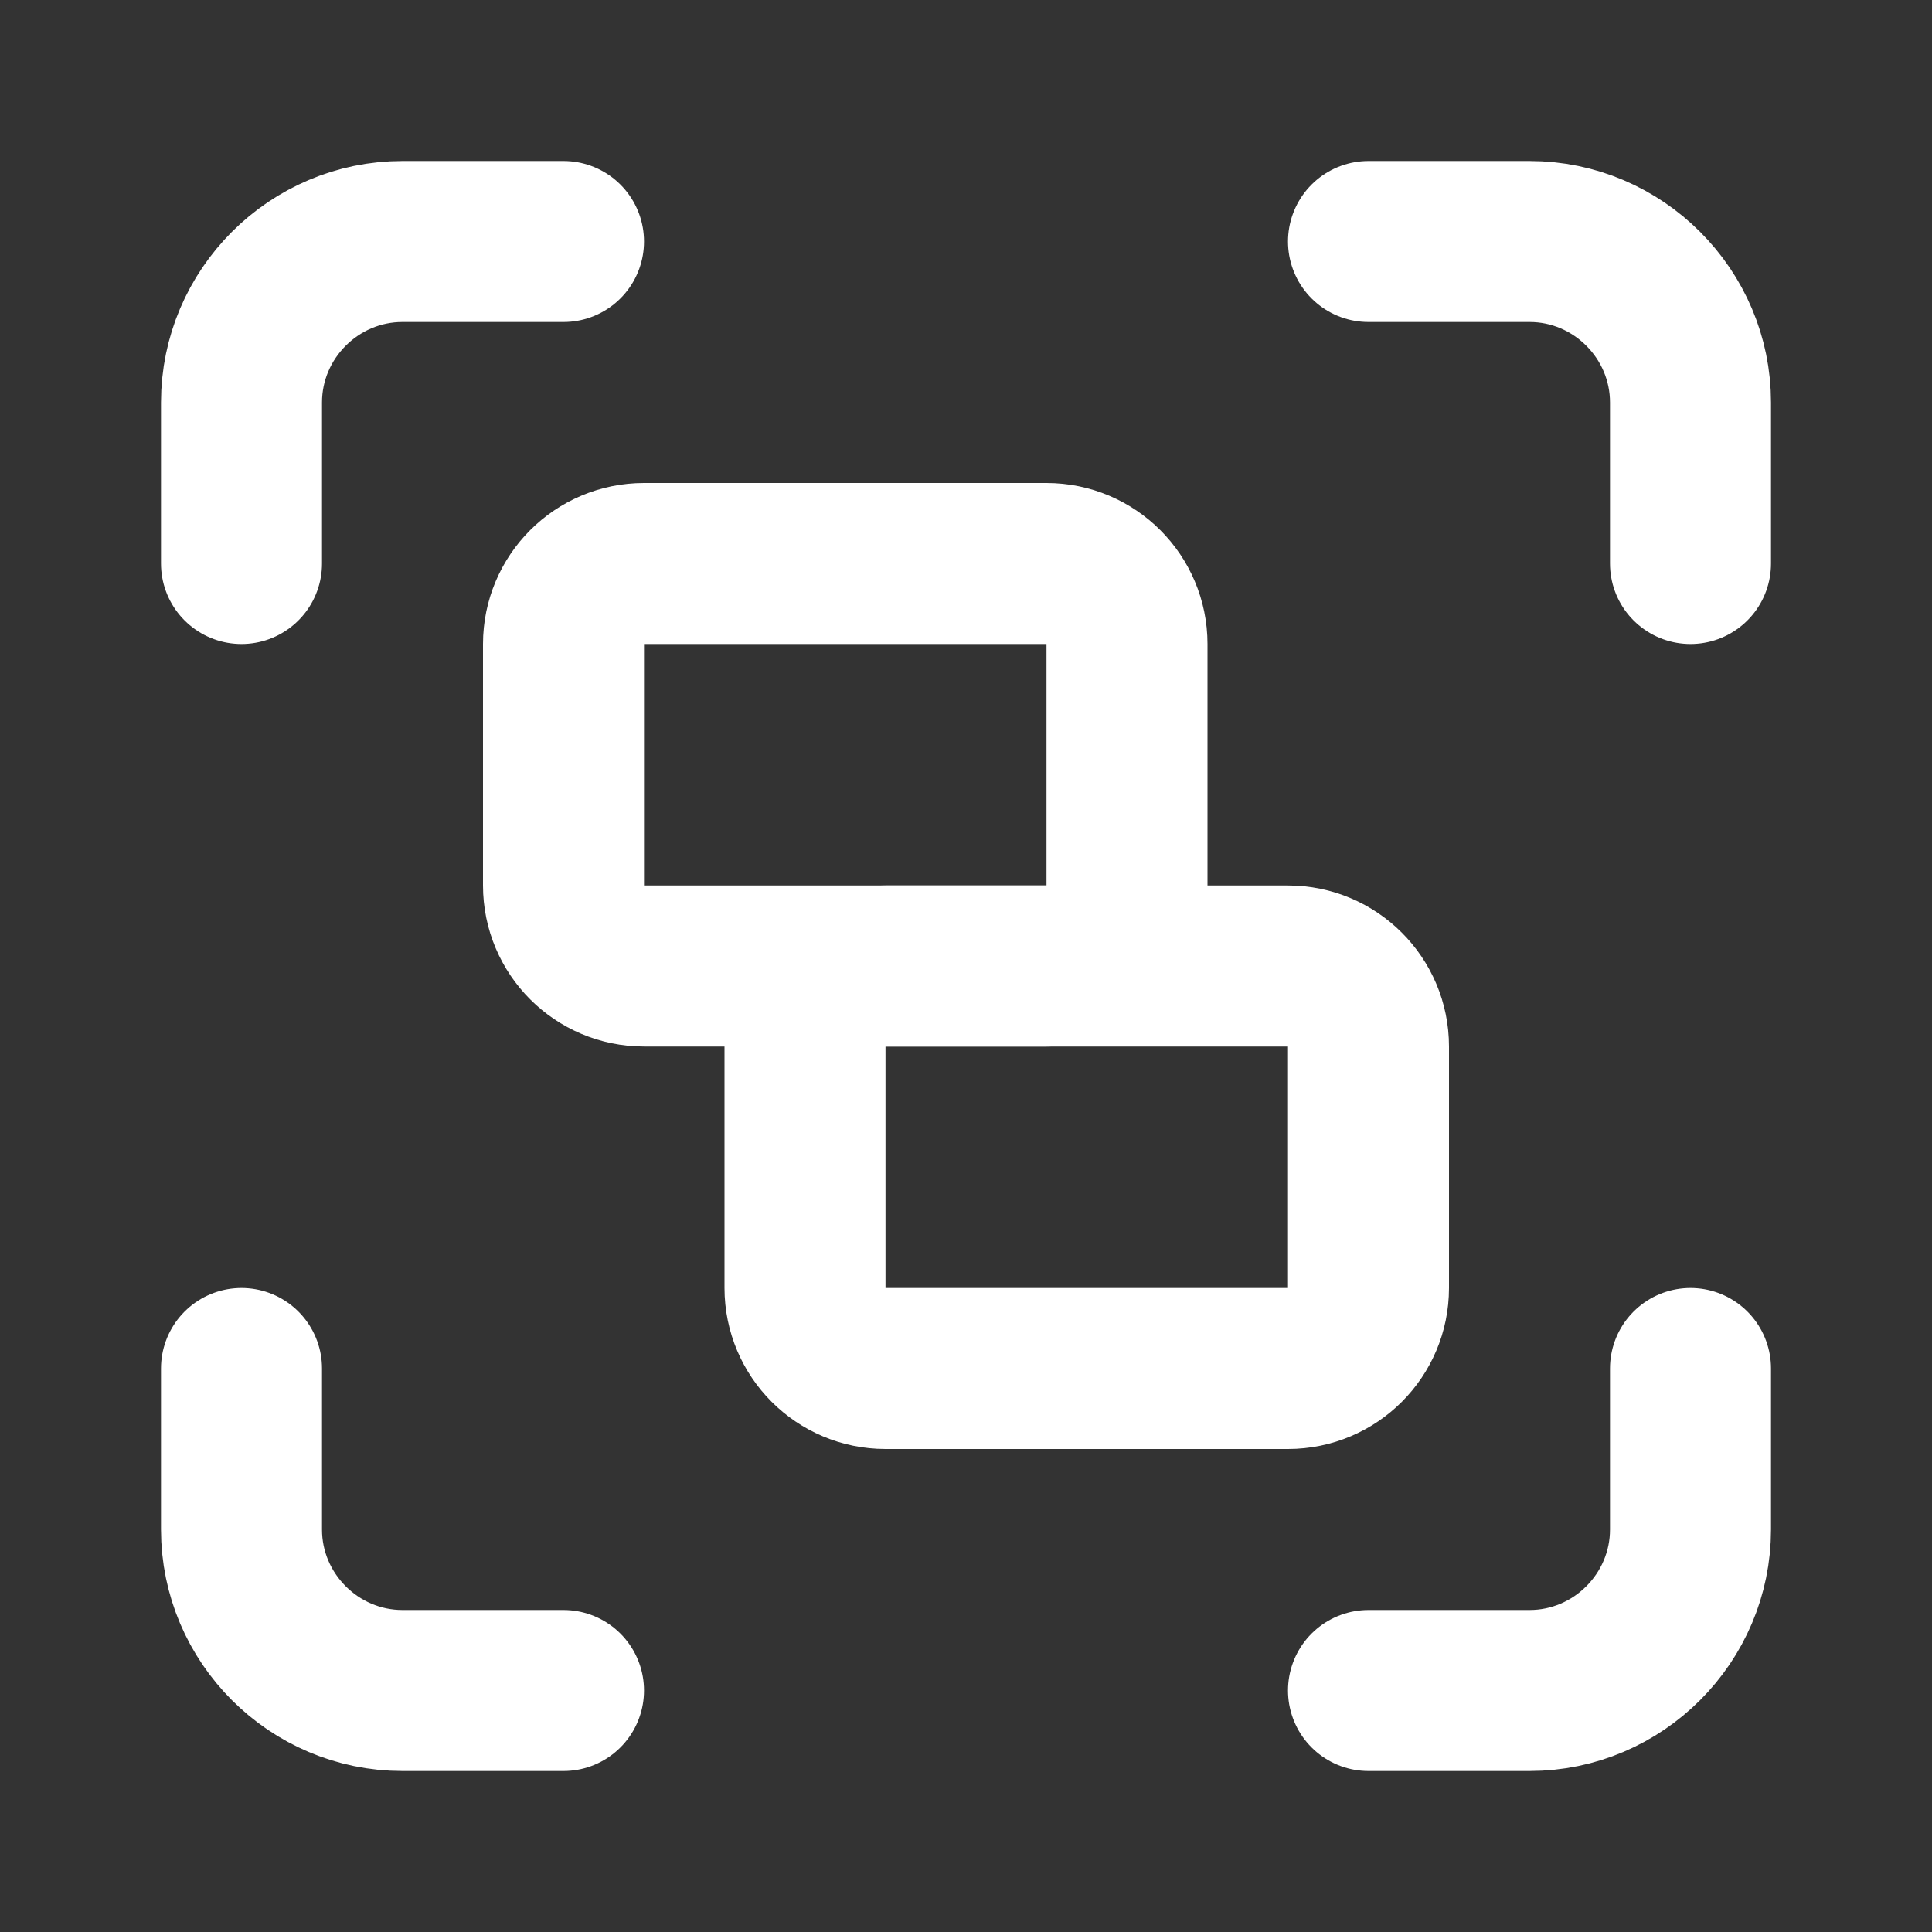
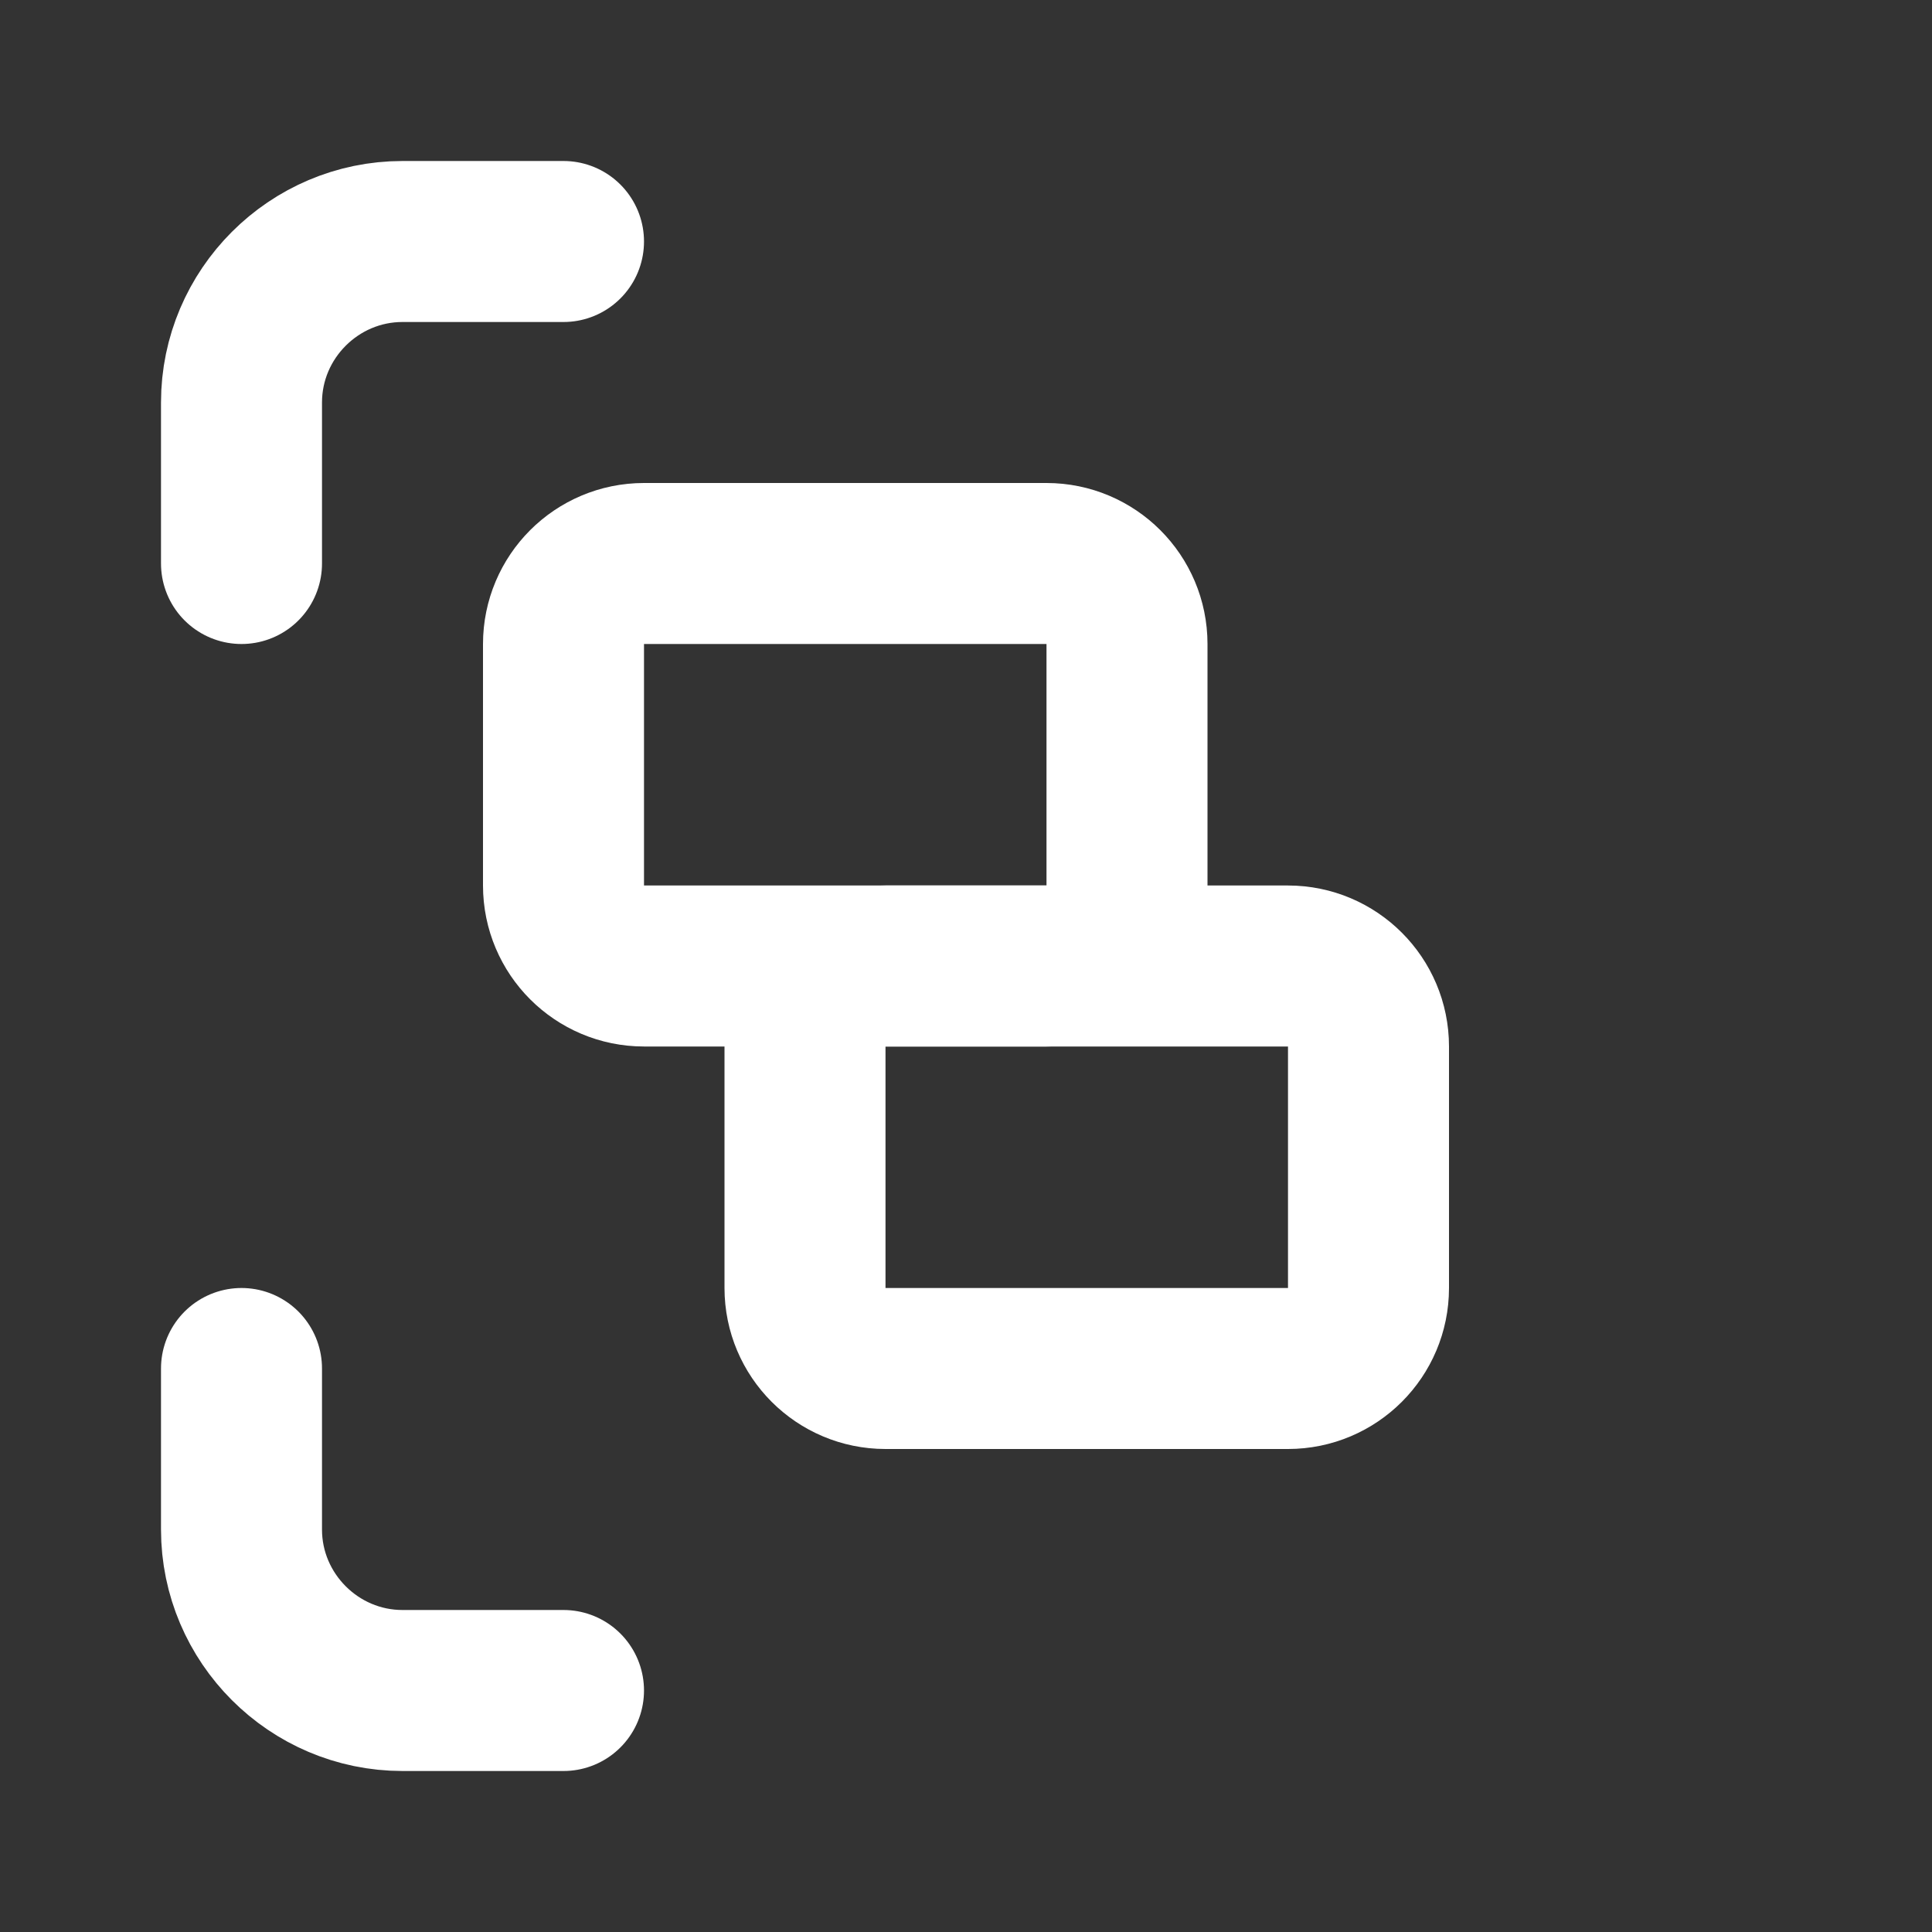
<svg xmlns="http://www.w3.org/2000/svg" width="24" height="24" viewBox="0 0 24 24" fill="none">
  <rect x="0" y="0" width="24" height="24" fill="#333333" stroke="none" />
  <path d="M3 7V5C3 3.9 3.9 3 5 3H7" stroke="white" stroke-width="2" stroke-linecap="round" stroke-linejoin="round" />
-   <path d="M17 3H19C20.1 3 21 3.9 21 5V7" stroke="white" stroke-width="2" stroke-linecap="round" stroke-linejoin="round" />
-   <path d="M21 17V19C21 20.1 20.1 21 19 21H17" stroke="white" stroke-width="2" stroke-linecap="round" stroke-linejoin="round" />
  <path d="M7 21H5C3.9 21 3 20.1 3 19V17" stroke="white" stroke-width="2" stroke-linecap="round" stroke-linejoin="round" />
  <path d="M13 7H8C7.448 7 7 7.448 7 8V11C7 11.552 7.448 12 8 12H13C13.552 12 14 11.552 14 11V8C14 7.448 13.552 7 13 7Z" stroke="white" stroke-width="2" stroke-linecap="round" stroke-linejoin="round" />
  <path d="M16 12H11C10.448 12 10 12.448 10 13V16C10 16.552 10.448 17 11 17H16C16.552 17 17 16.552 17 16V13C17 12.448 16.552 12 16 12Z" stroke="white" stroke-width="2" stroke-linecap="round" stroke-linejoin="round" />
</svg>